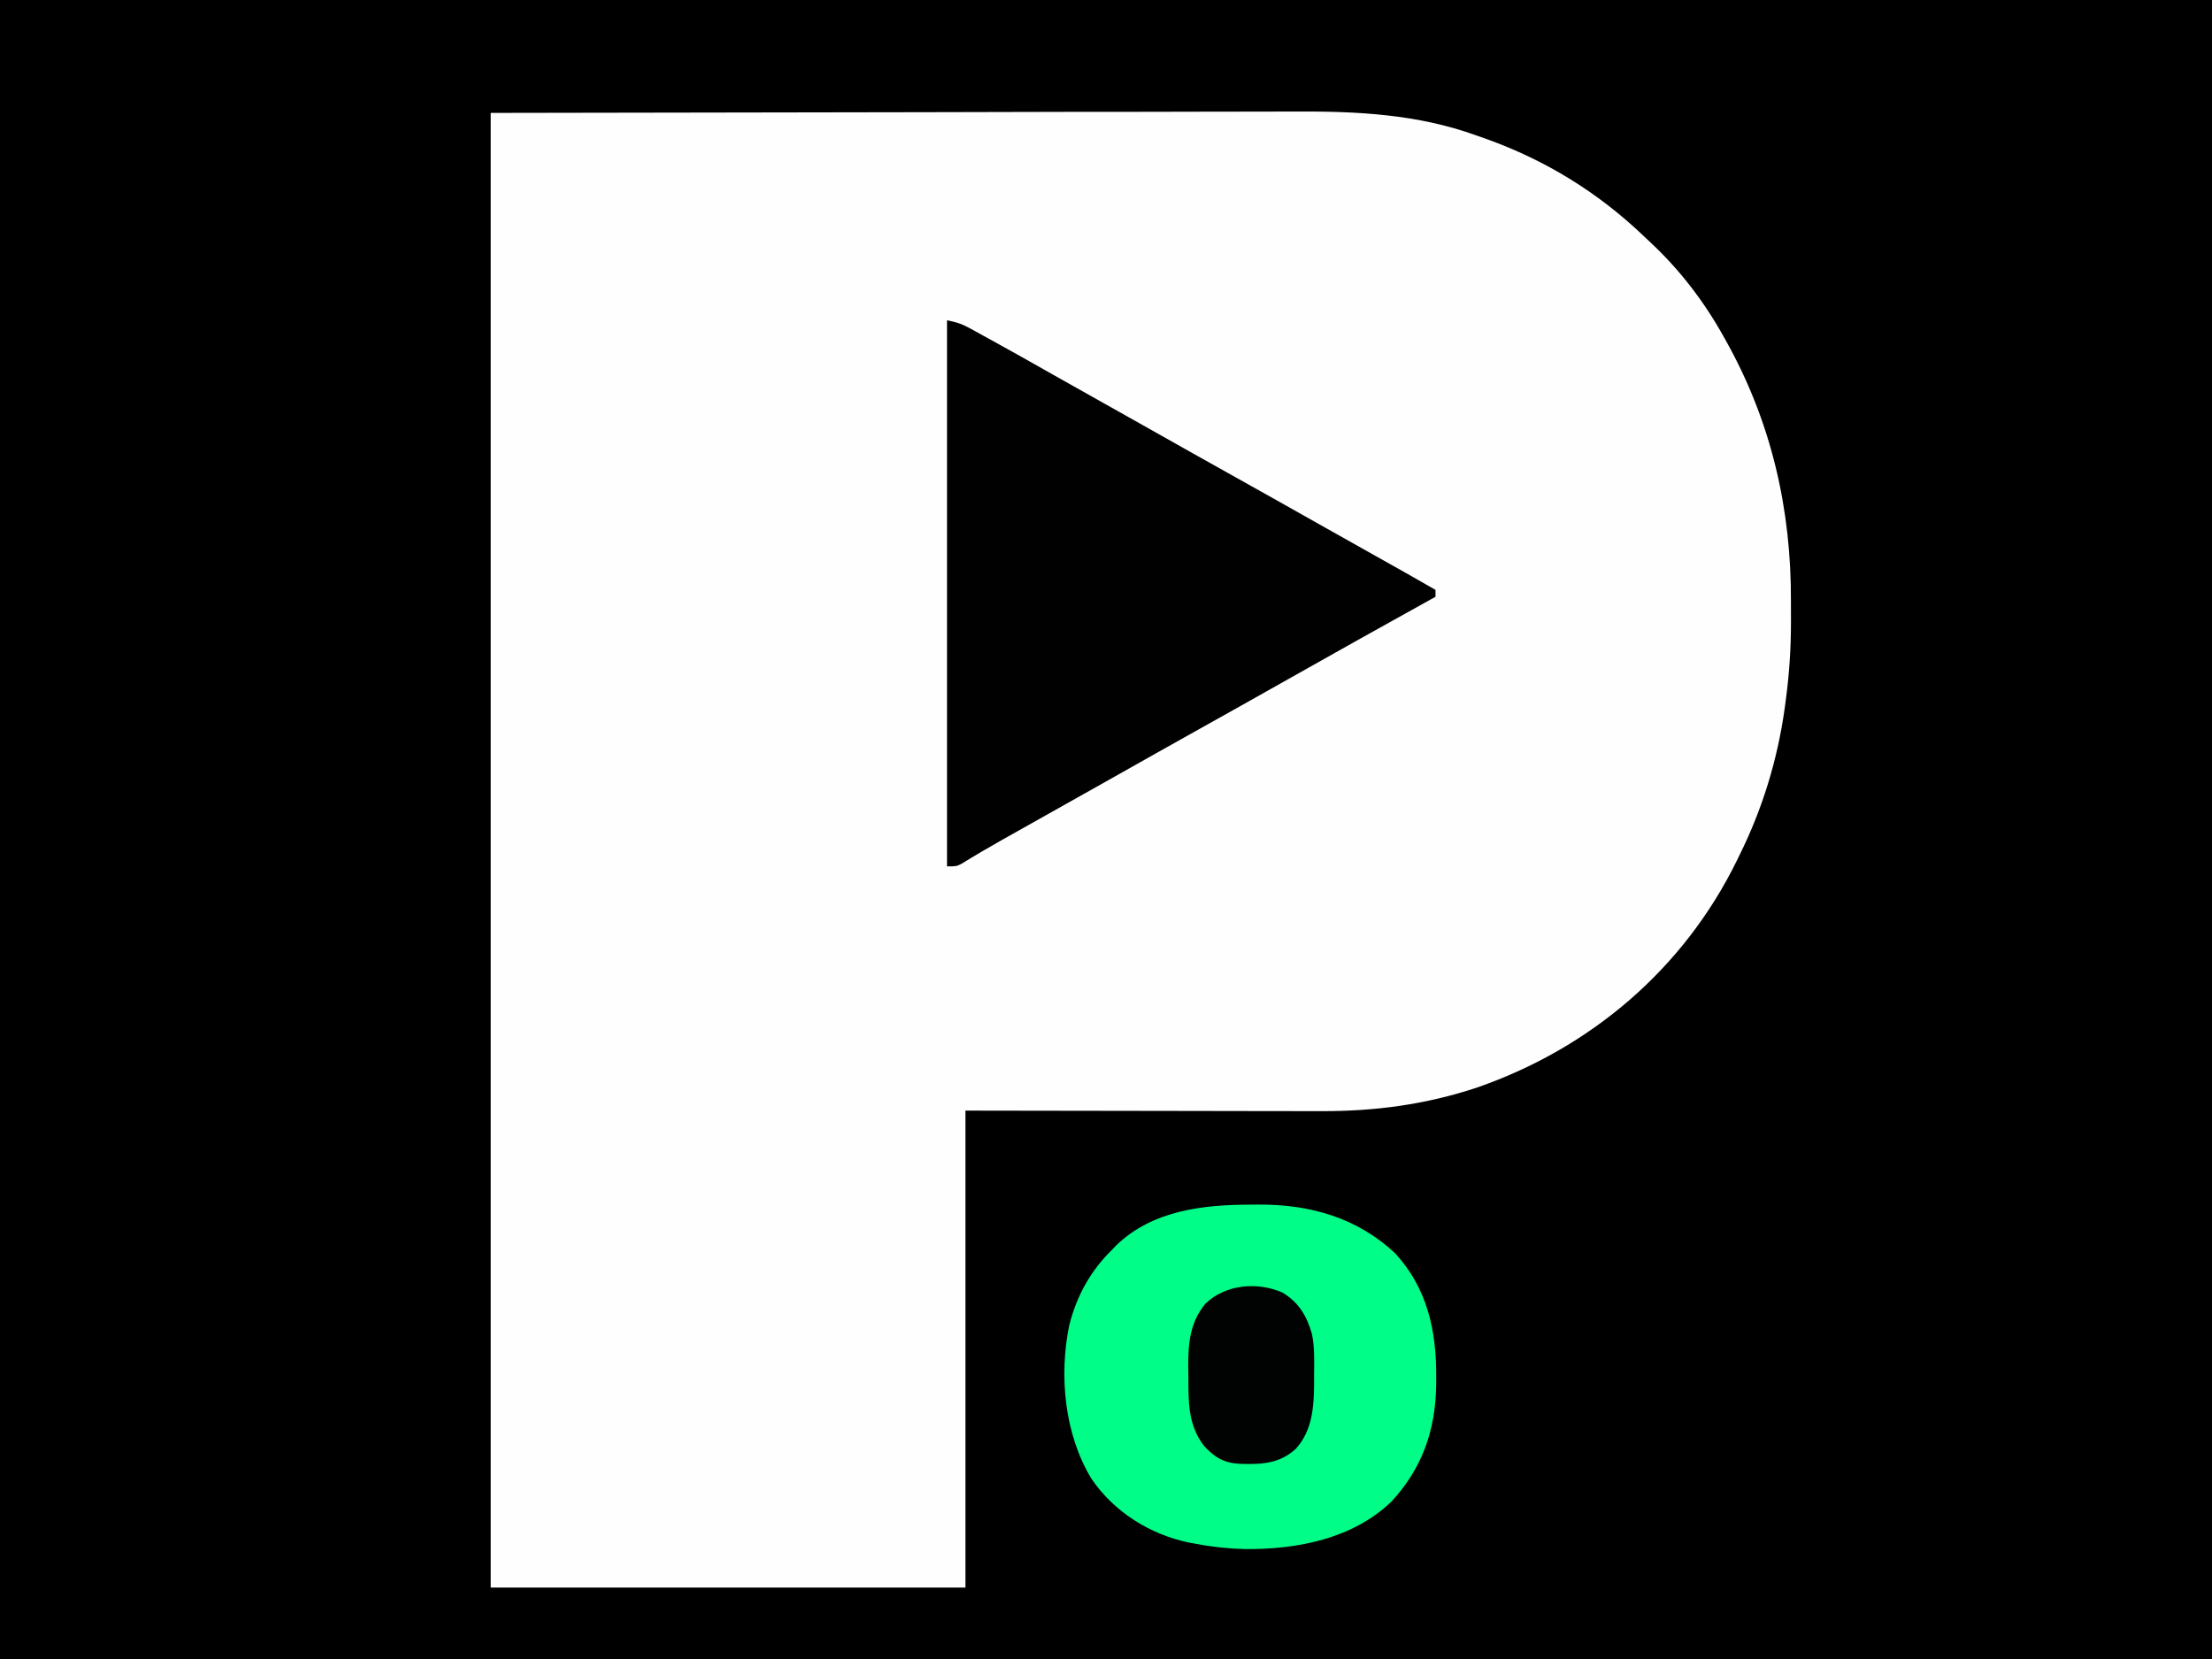
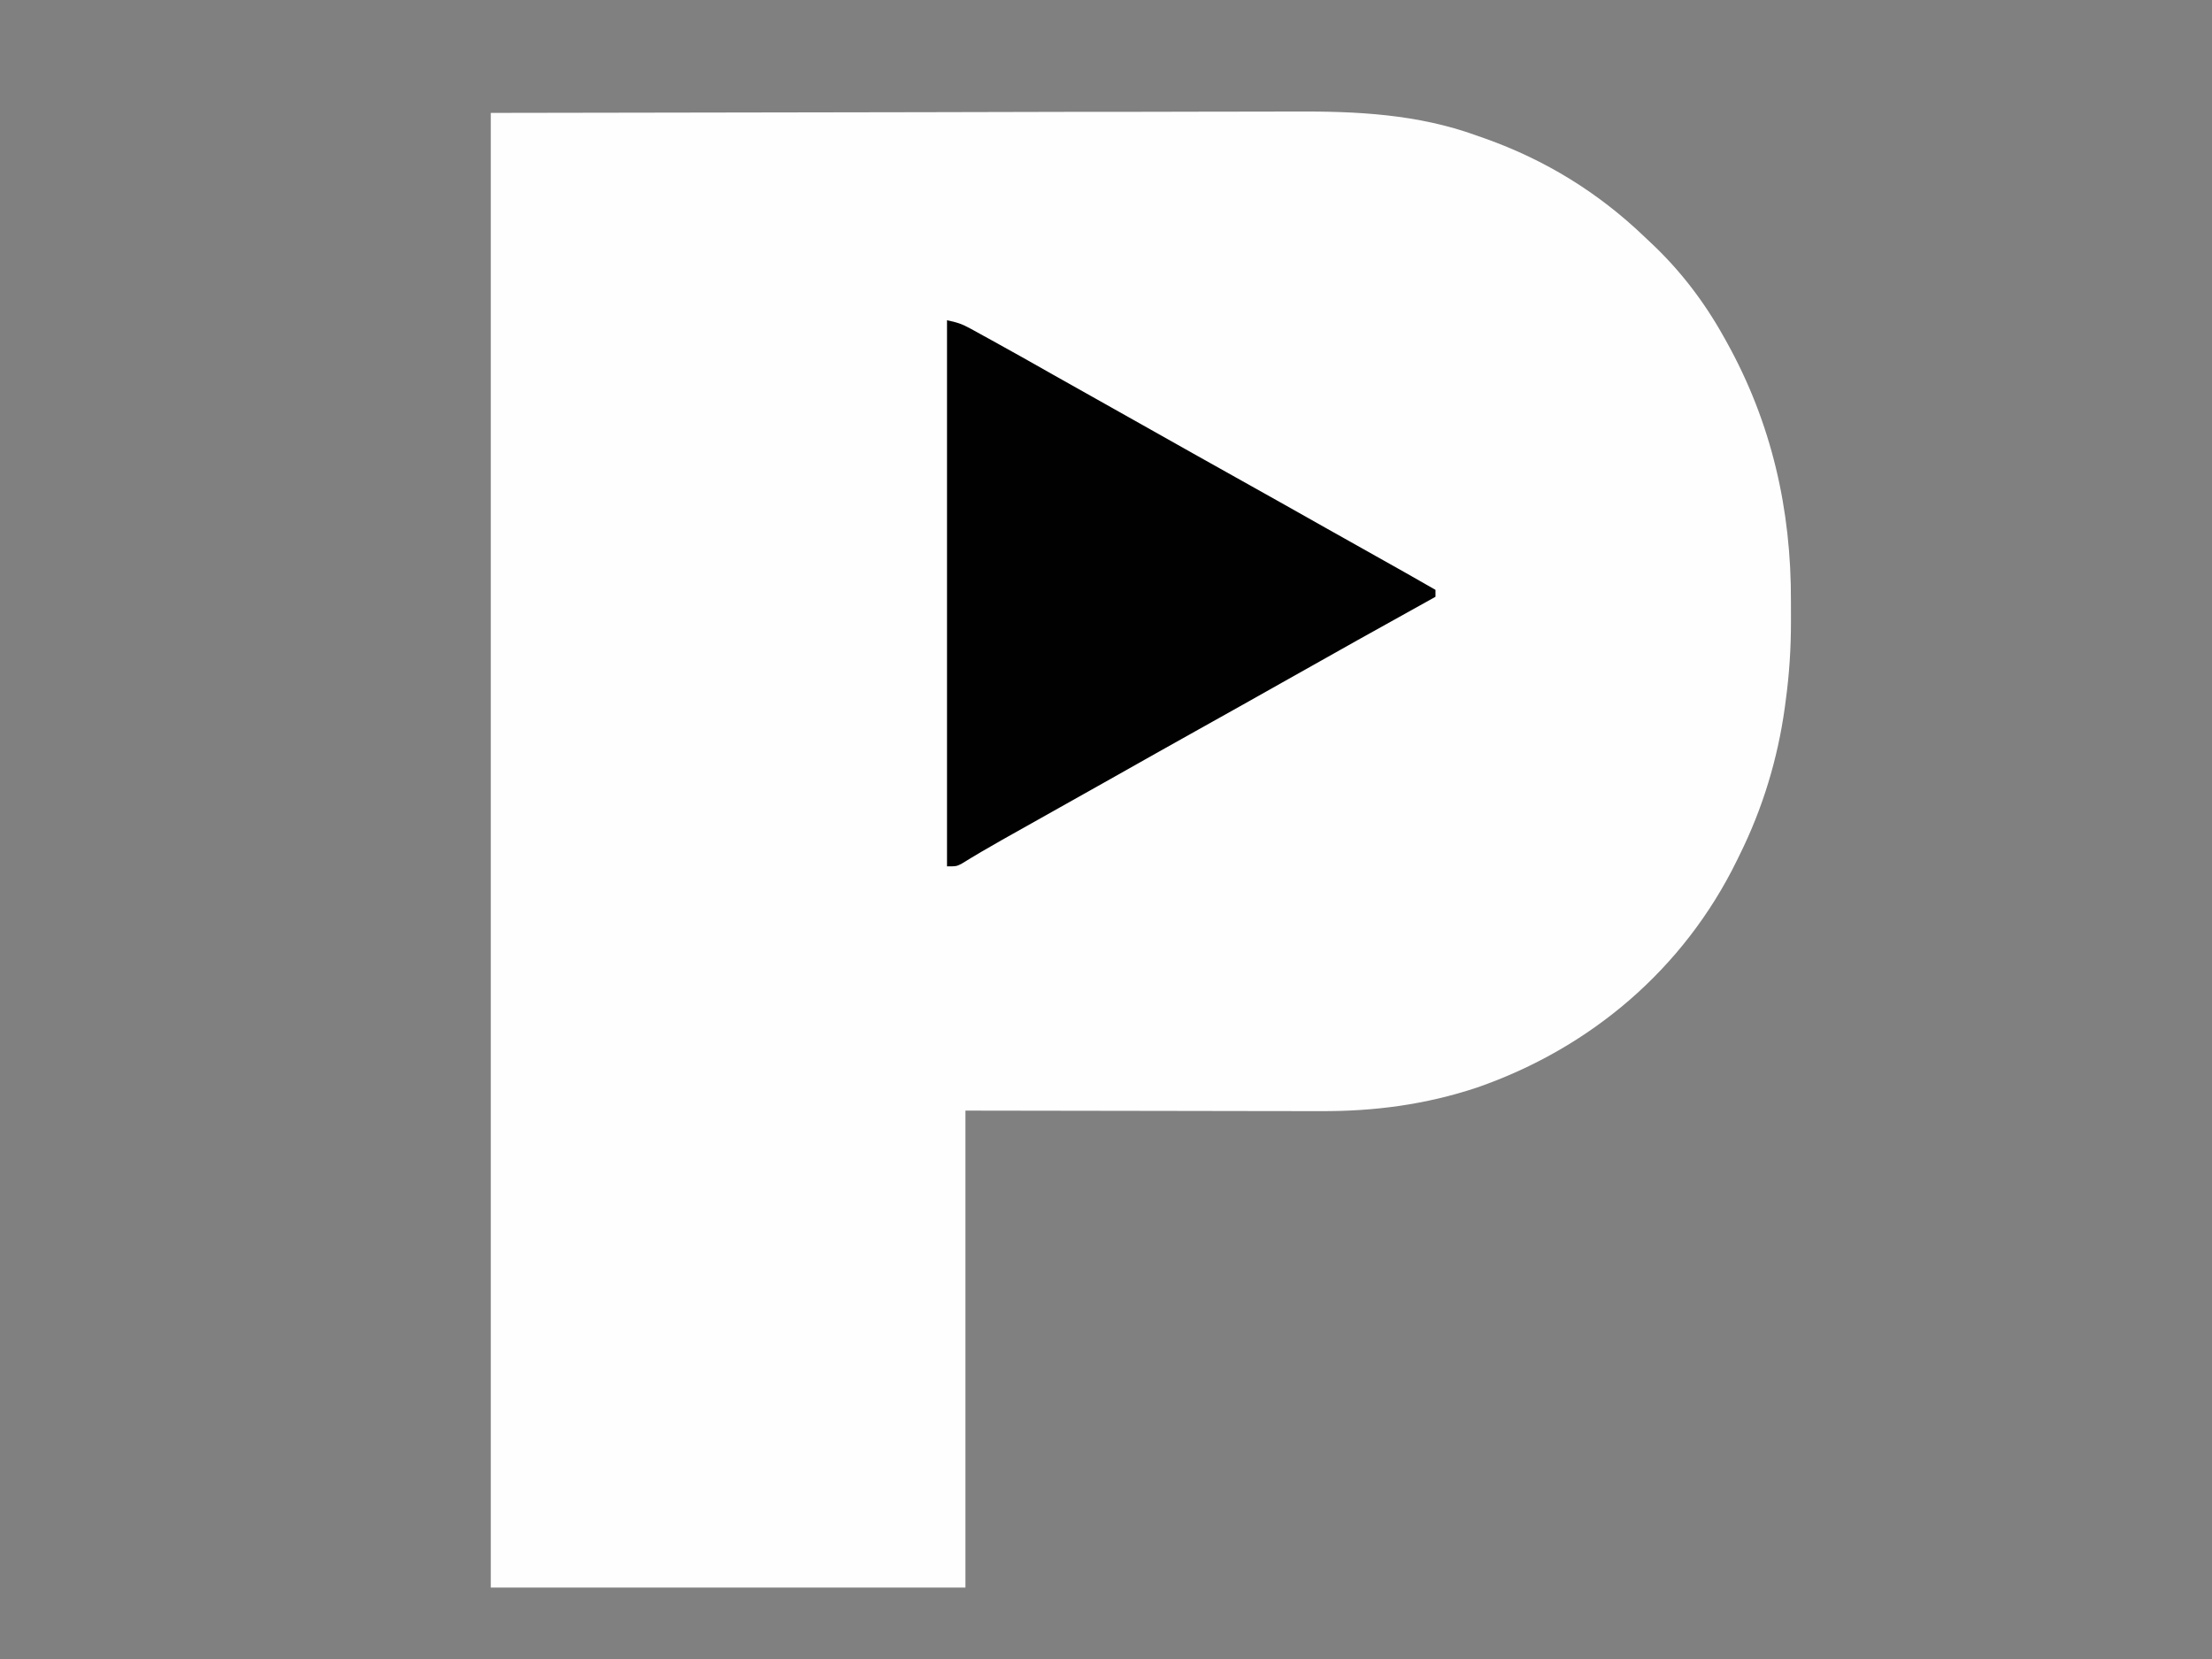
<svg xmlns="http://www.w3.org/2000/svg" version="1.1" width="960" height="720">
  <rect width="100%" height="100%" fill="#808080" stroke="none" />
-   <path d="M0 0 C316.8 0 633.6 0 960 0 C960 237.6 960 475.2 960 720 C643.2 720 326.4 720 0 720 C0 482.4 0 244.8 0 0 Z " fill="#000000" transform="translate(0,0)" />
  <path d="M0 0 C62.411 -0.103 124.823 -0.206 189.125 -0.312 C208.795 -0.358 228.465 -0.404 248.731 -0.45 C272.844 -0.473 272.844 -0.473 284.15 -0.477 C292.007 -0.482 299.864 -0.5 307.721 -0.528 C316.807 -0.56 325.893 -0.574 334.979 -0.567 C339.616 -0.564 344.252 -0.569 348.889 -0.596 C375.792 -0.748 402.235 0.522 427.812 9.812 C429.055 10.247 430.298 10.681 431.579 11.129 C457.665 20.425 480.488 34.441 500.521 53.588 C501.502 54.524 502.488 55.455 503.479 56.381 C516.076 68.155 526.605 81.941 535 97 C535.63 98.121 535.63 98.121 536.272 99.264 C555.847 134.412 564.441 172.099 564.261 212.168 C564.25 214.998 564.261 217.827 564.273 220.656 C564.283 232.243 563.568 243.522 562 255 C561.865 256.035 561.729 257.07 561.59 258.137 C558.511 280.385 551.974 301.88 542 322 C541.626 322.769 541.253 323.537 540.868 324.329 C517.82 371.442 477.373 405.864 428 423 C405.687 430.408 383.49 433.339 360.054 433.227 C358.33 433.226 356.605 433.227 354.881 433.228 C350.328 433.228 345.775 433.217 341.222 433.203 C336.925 433.191 332.628 433.191 328.331 433.189 C315.825 433.179 303.319 433.151 290.812 433.125 C262.824 433.084 234.836 433.043 206 433 C206 501.31 206 569.62 206 640 C138.02 640 70.04 640 0 640 C0 428.8 0 217.6 0 0 Z " fill="#FEFEFE" transform="translate(213,49)" />
-   <path d="M0 0 C4.168 0.834 6.353 1.524 9.93 3.484 C11.352 4.259 11.352 4.259 12.802 5.049 C13.816 5.61 14.83 6.172 15.875 6.75 C16.939 7.333 18.002 7.915 19.098 8.516 C28.159 13.496 37.163 18.575 46.152 23.684 C52.253 27.149 58.375 30.577 64.5 34 C72.511 38.48 80.512 42.978 88.5 47.5 C100.644 54.374 112.821 61.189 125 68 C138.121 75.338 151.234 82.688 164.317 90.095 C171.553 94.189 178.805 98.255 186.062 102.312 C194.735 107.162 203.39 112.04 212 117 C212 117.99 212 118.98 212 120 C210.97 120.572 210.97 120.572 209.918 121.155 C188.455 133.063 167.02 145.018 145.659 157.108 C133.408 164.038 121.119 170.901 108.834 177.771 C96.762 184.522 84.7 191.292 72.664 198.106 C65.62 202.091 58.563 206.05 51.5 210 C43.221 214.632 34.948 219.274 26.688 223.938 C25.254 224.745 25.254 224.745 23.792 225.569 C17.864 228.918 11.996 232.341 6.207 235.926 C4 237 4 237 0 237 C0 158.79 0 80.58 0 0 Z " fill="#010101" transform="translate(411,139)" />
-   <path d="M0 0 C1.281 -0.012 2.563 -0.024 3.883 -0.037 C25.96 -0.071 46.311 5.723 62.688 21.062 C76.63 36.167 80.661 54.576 80.562 74.562 C80.555 76.342 80.555 76.342 80.548 78.158 C80.285 97.774 74.612 114.242 61.188 128.812 C44.234 145.104 20.104 149.698 -2.602 149.475 C-9.757 149.299 -16.72 148.557 -23.75 147.188 C-25.216 146.93 -25.216 146.93 -26.711 146.668 C-43.685 143.141 -59.259 133.346 -69.035 119.012 C-80.785 99.66 -83.232 74.239 -78.674 52.223 C-75.393 39.332 -69.303 28.465 -59.75 19.188 C-58.957 18.364 -58.957 18.364 -58.148 17.523 C-42.471 2.49 -20.592 0.01 0 0 Z " fill="#00FD87" transform="translate(542.75,522.812)" />
-   <path d="M0 0 C7.119 4.272 10.537 10.189 12.775 18.01 C13.945 23.84 13.763 29.702 13.688 35.625 C13.691 36.896 13.694 38.167 13.697 39.477 C13.639 49.569 12.891 59.934 5.77 67.766 C-1.507 74.384 -9.169 74.537 -18.543 74.309 C-25.336 73.938 -29.353 71.604 -33.938 66.688 C-41.25 57.387 -40.83 47.017 -40.875 35.75 C-40.896 34.478 -40.916 33.205 -40.938 31.895 C-40.979 21.86 -40.09 12.717 -33.457 4.762 C-24.75 -3.612 -10.889 -4.836 0 0 Z " fill="#000301" transform="translate(556.625,561)" />
+   <path d="M0 0 C4.168 0.834 6.353 1.524 9.93 3.484 C11.352 4.259 11.352 4.259 12.802 5.049 C13.816 5.61 14.83 6.172 15.875 6.75 C16.939 7.333 18.002 7.915 19.098 8.516 C28.159 13.496 37.163 18.575 46.152 23.684 C52.253 27.149 58.375 30.577 64.5 34 C72.511 38.48 80.512 42.978 88.5 47.5 C100.644 54.374 112.821 61.189 125 68 C138.121 75.338 151.234 82.688 164.317 90.095 C171.553 94.189 178.805 98.255 186.062 102.312 C194.735 107.162 203.39 112.04 212 117 C212 117.99 212 118.98 212 120 C188.455 133.063 167.02 145.018 145.659 157.108 C133.408 164.038 121.119 170.901 108.834 177.771 C96.762 184.522 84.7 191.292 72.664 198.106 C65.62 202.091 58.563 206.05 51.5 210 C43.221 214.632 34.948 219.274 26.688 223.938 C25.254 224.745 25.254 224.745 23.792 225.569 C17.864 228.918 11.996 232.341 6.207 235.926 C4 237 4 237 0 237 C0 158.79 0 80.58 0 0 Z " fill="#010101" transform="translate(411,139)" />
</svg>